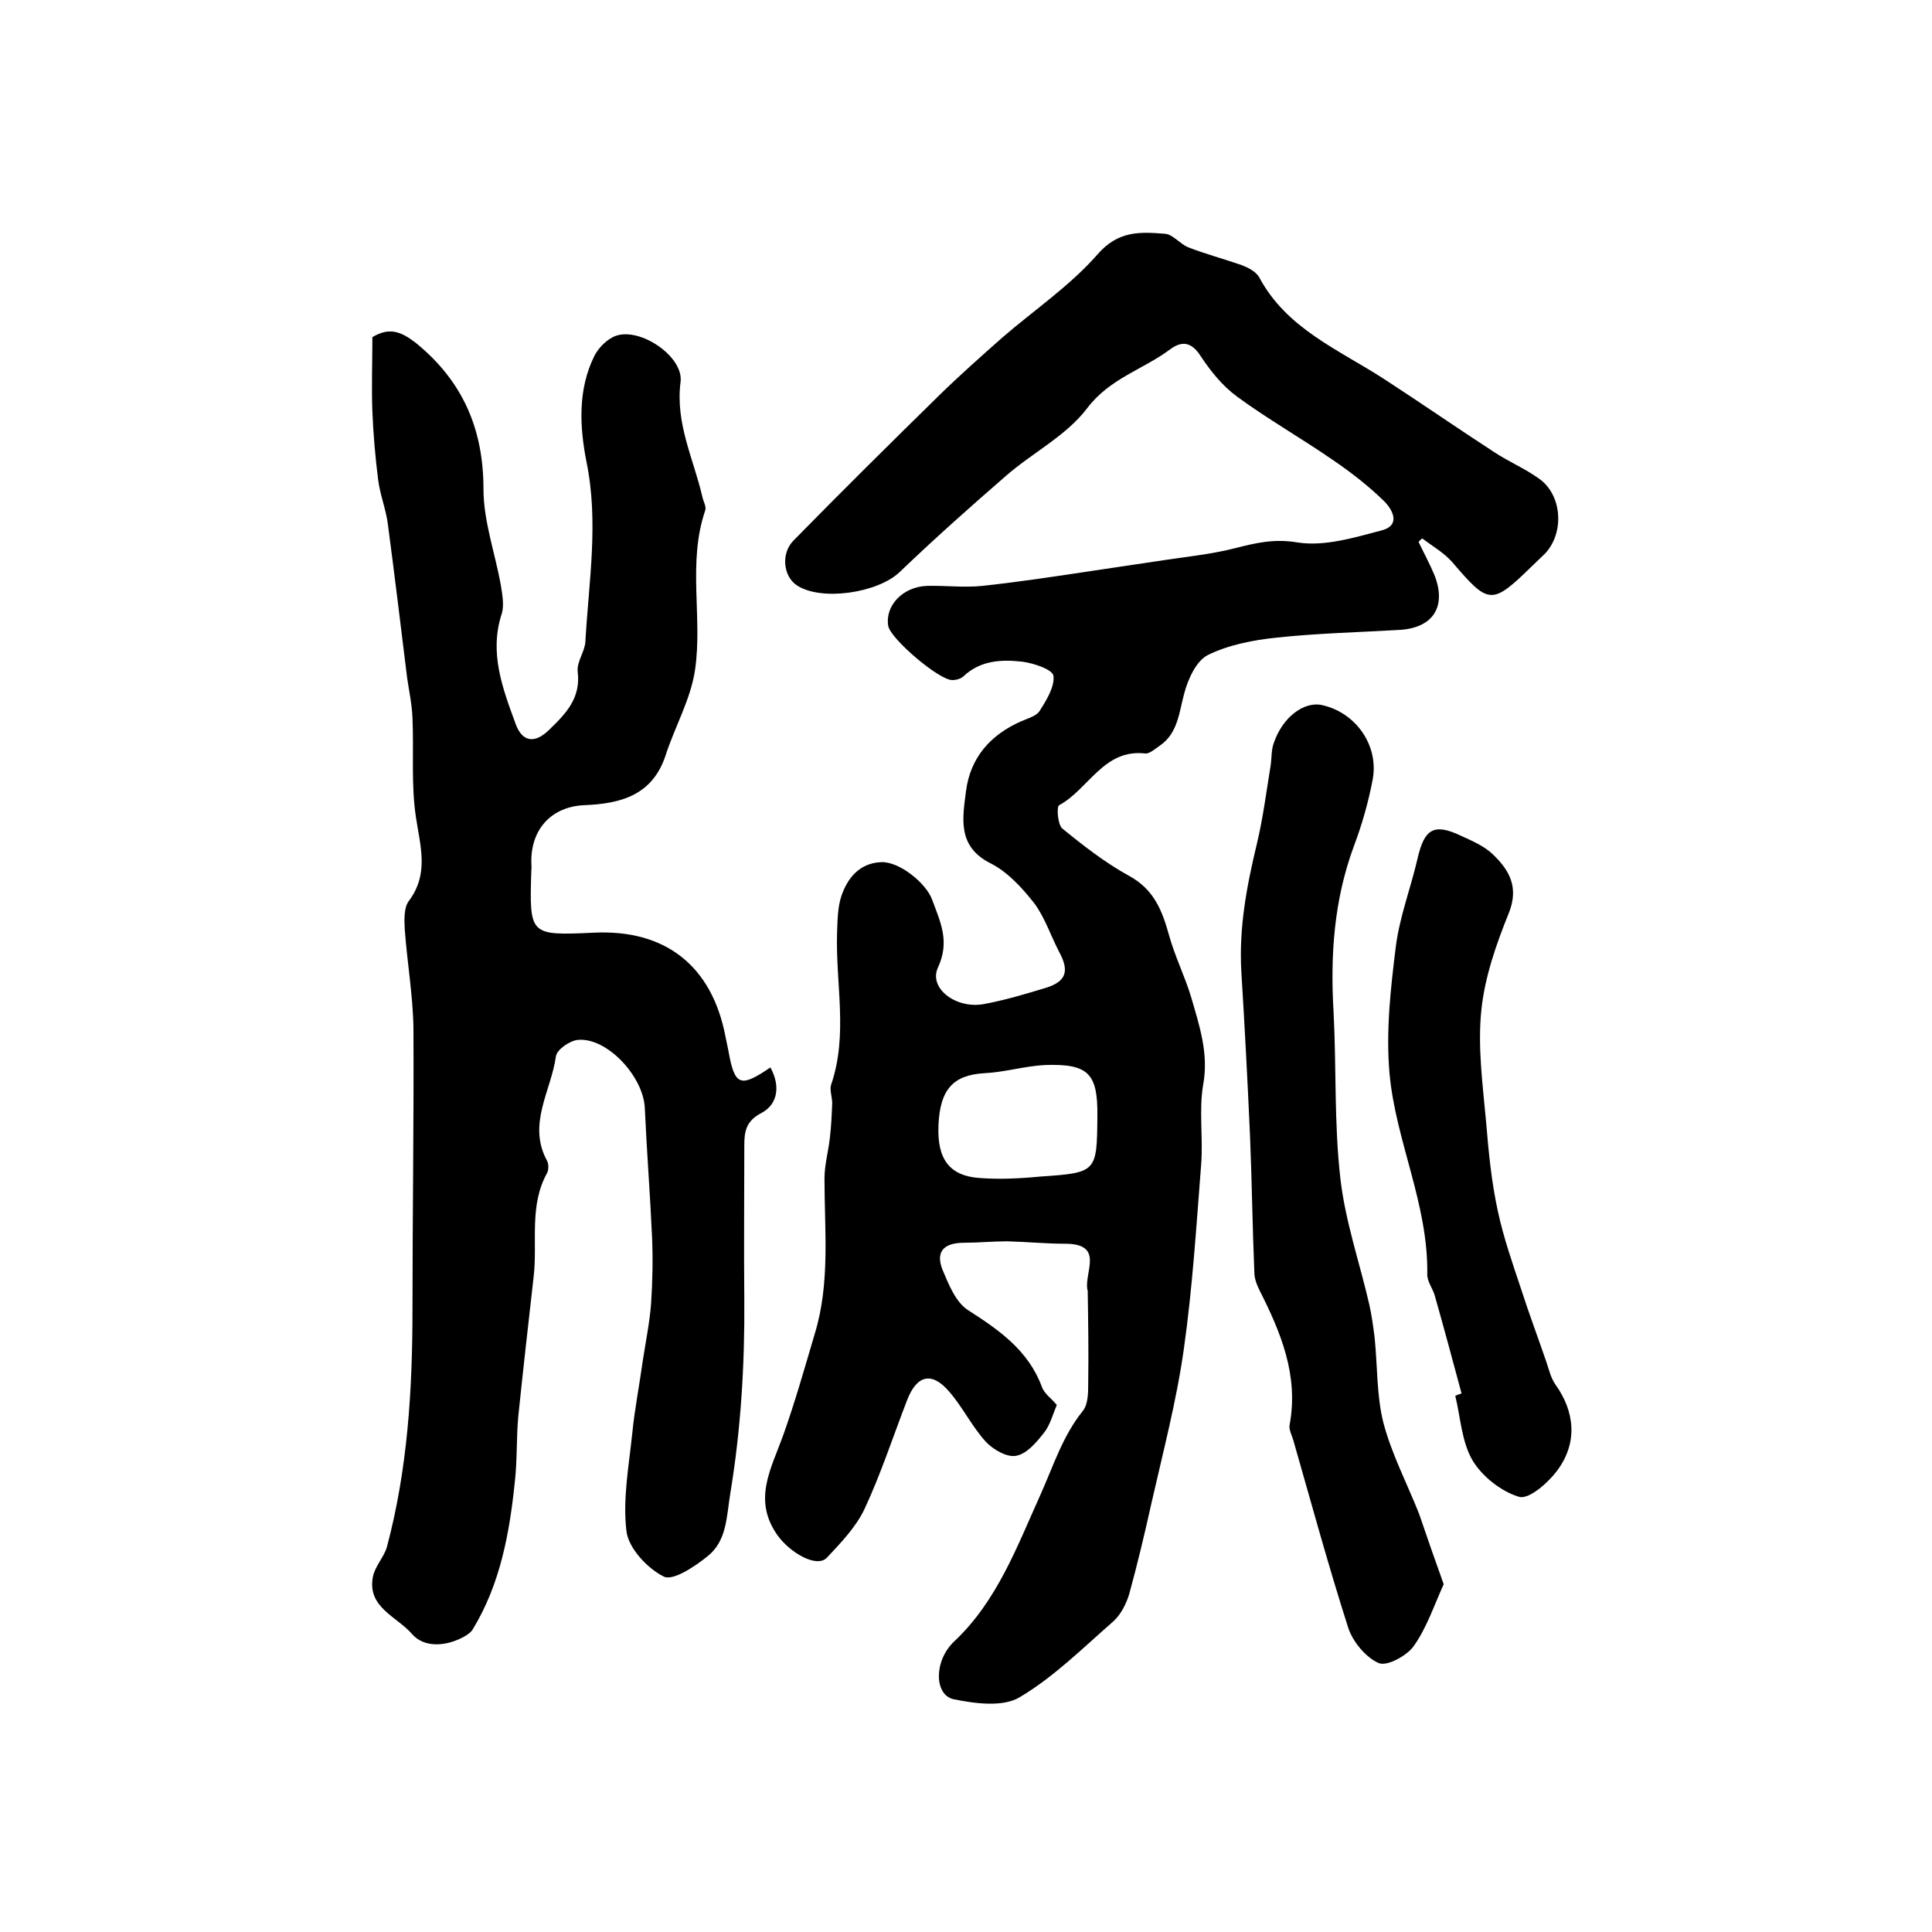
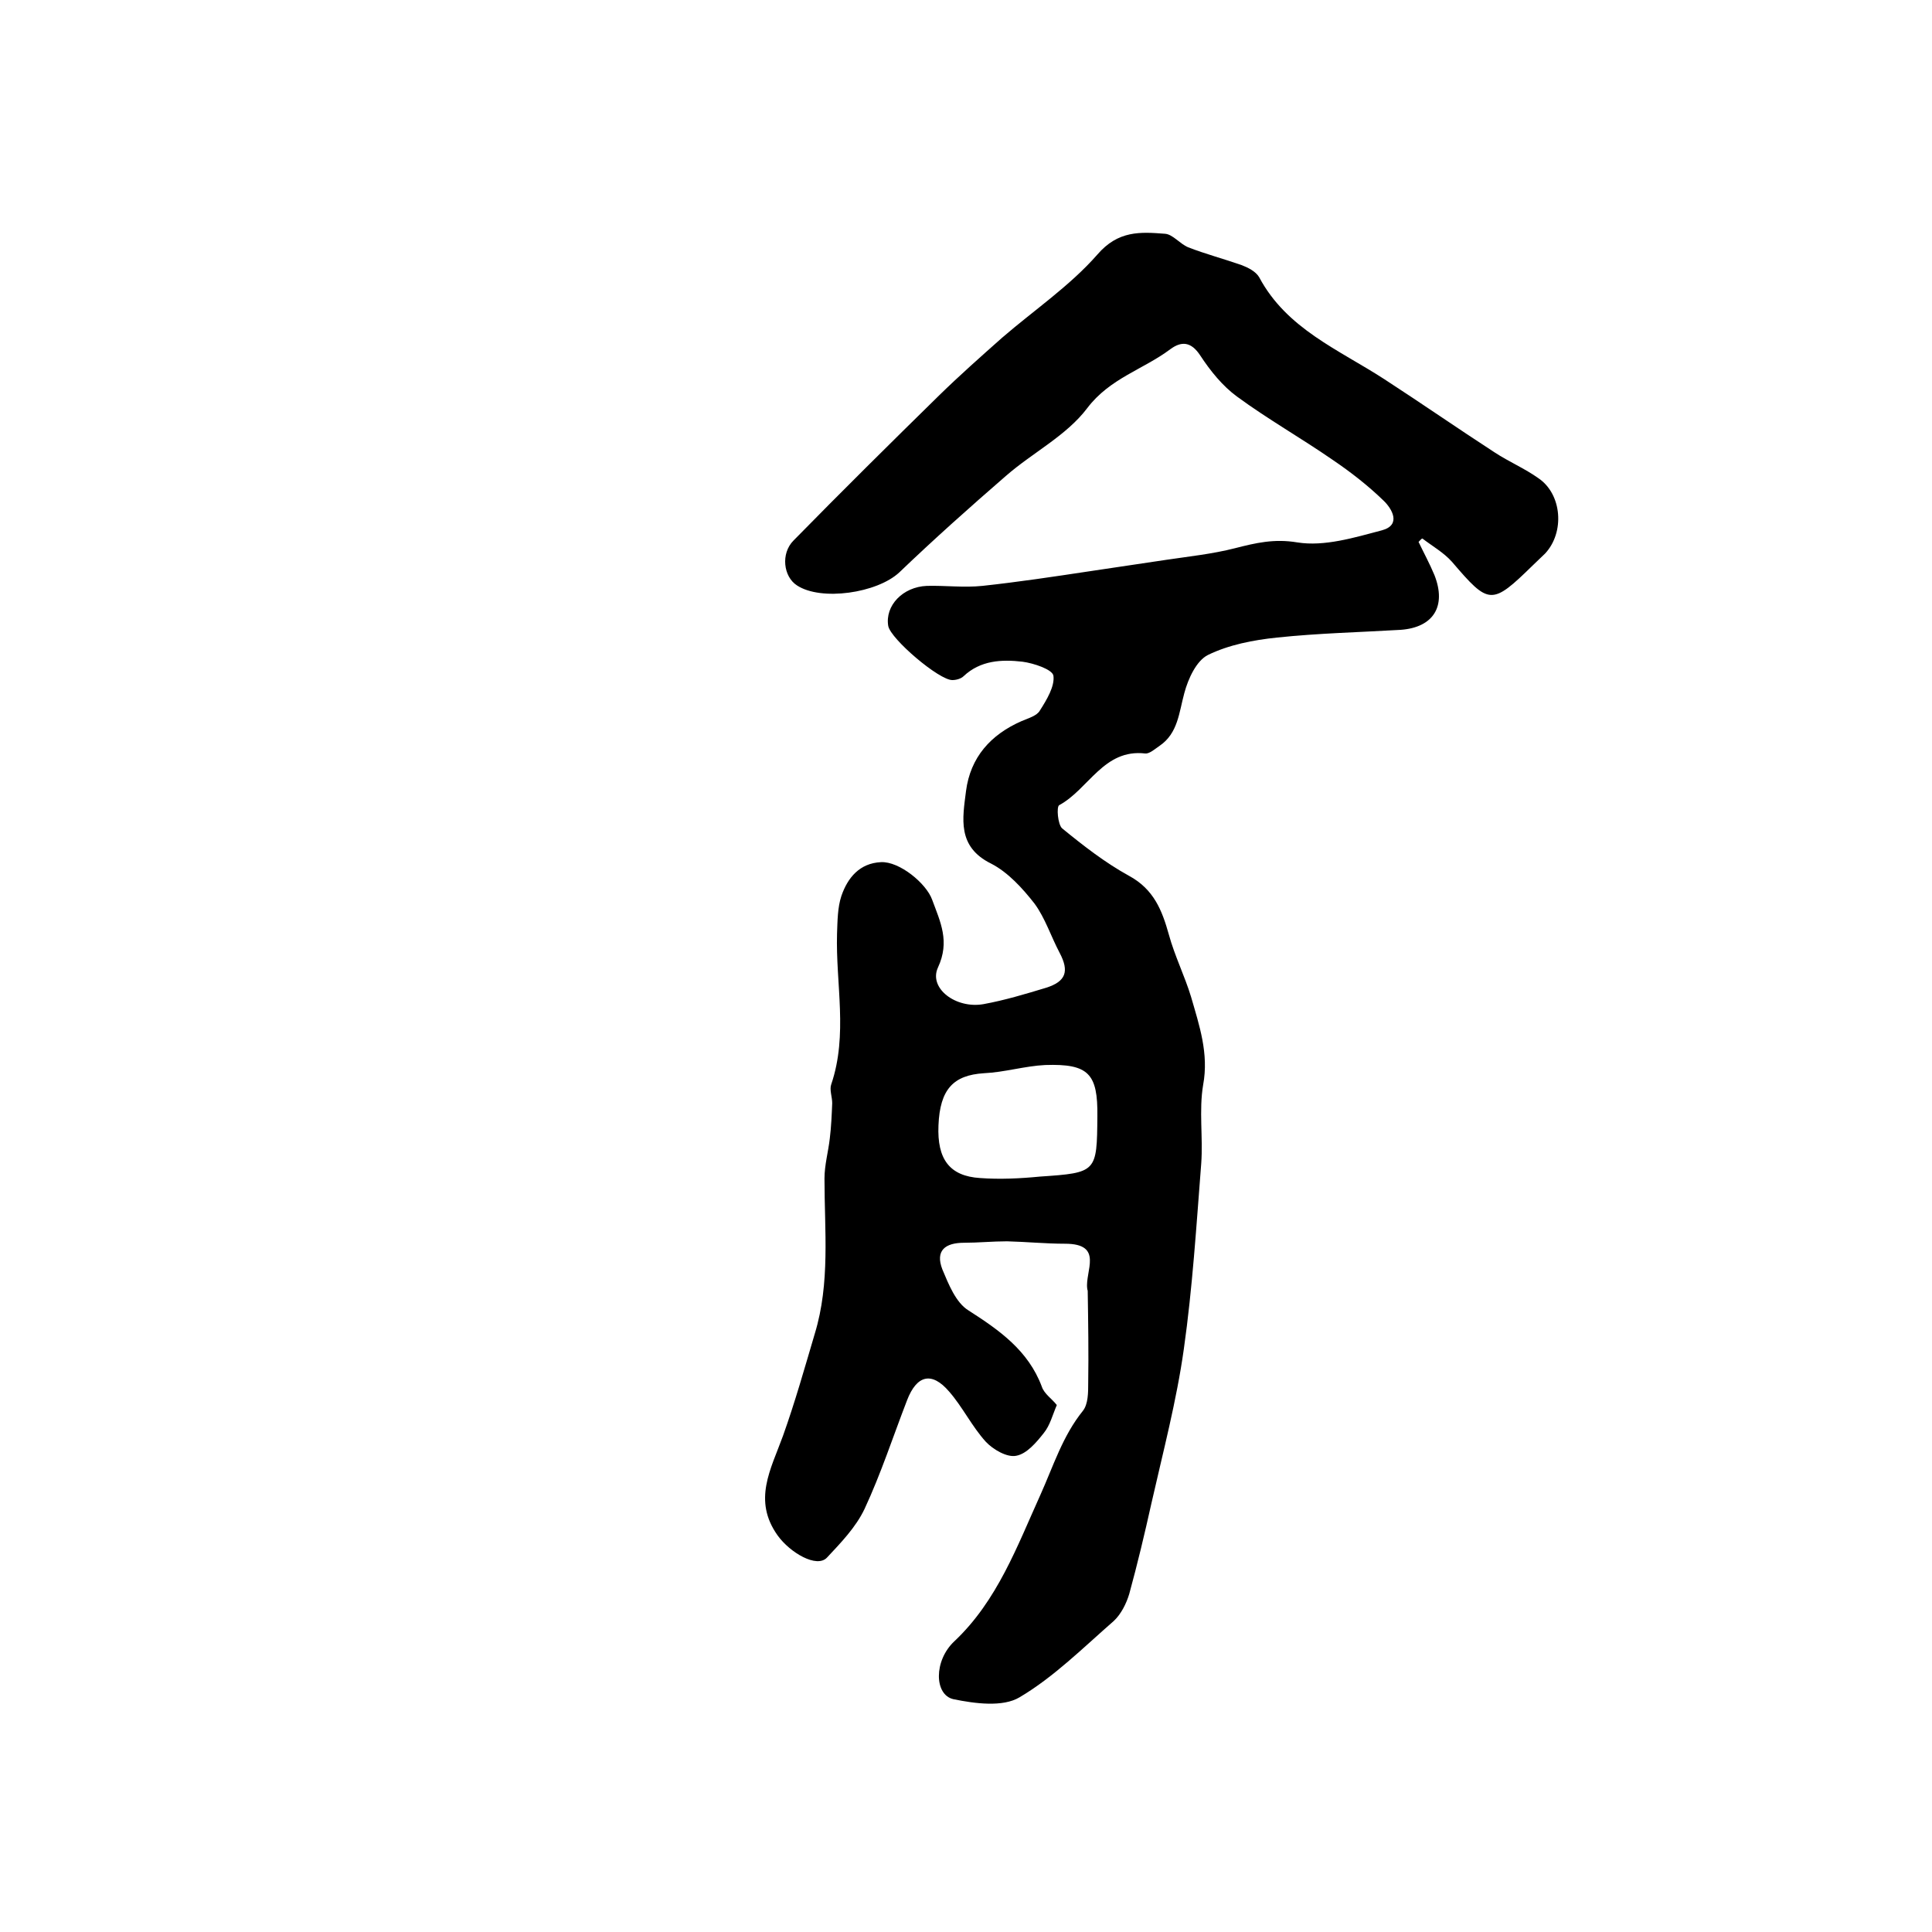
<svg xmlns="http://www.w3.org/2000/svg" version="1.1" id="图层_1" x="0px" y="0px" viewBox="0 0 400 400" style="enable-background:new 0 0 400 400;" xml:space="preserve">
  <style type="text/css">
	.st0{fill:#FFFFFF;}
</style>
  <g>
    <path d="M293.7,112.2c1.1,2.3,2.3,4.5,3.3,6.9c2.5,6.4-0.2,10.8-7,11.3c-8.5,0.5-17.1,0.7-25.6,1.6c-4.9,0.5-10,1.5-14.3,3.6   c-2.4,1.2-4.1,4.9-4.9,7.9c-1.1,4-1.3,8.3-5.1,10.9c-0.9,0.6-2.1,1.7-3,1.6c-8.6-1-11.7,7.4-17.8,10.7c-0.6,0.3-0.3,4,0.6,4.8   c4.4,3.6,8.9,7.1,13.8,9.8c5.2,2.8,6.9,7.2,8.3,12.2c1.2,4.4,3.3,8.6,4.6,12.9c1.7,5.9,3.7,11.7,2.5,18.2c-0.9,5.3,0,10.9-0.4,16.3   c-1,12.8-1.8,25.7-3.6,38.4c-1.5,10.7-4.3,21.3-6.7,31.9c-1.4,6.3-2.9,12.6-4.6,18.8c-0.6,2-1.7,4.2-3.2,5.6   c-6.3,5.5-12.4,11.6-19.5,15.8c-3.5,2.1-9.3,1.3-13.7,0.4c-4-0.9-4.1-8,0.2-12c8.9-8.4,13-19.7,17.8-30.3c2.7-6,4.6-12.2,8.8-17.4   c1.1-1.4,1.1-3.8,1.1-5.7c0.1-6.3,0-12.7-0.1-19.1c0-0.2-0.1-0.3-0.1-0.5c-0.5-3.6,3.5-9.3-4.6-9.3c-4,0-8-0.4-12-0.5   c-3,0-6,0.3-8.9,0.3c-3.9,0-6,1.6-4.5,5.5c1.3,3.1,2.8,6.9,5.4,8.5c6.4,4.1,12.4,8.3,15.2,15.8c0.5,1.5,2.1,2.5,3.1,3.8   c-0.9,2.1-1.4,4.2-2.7,5.8c-1.5,1.9-3.5,4.3-5.7,4.7c-1.9,0.4-4.8-1.3-6.3-2.9c-2.9-3.2-4.8-7.2-7.6-10.4c-3.6-4.2-6.7-3.4-8.7,1.8   c-2.9,7.5-5.4,15.2-8.8,22.5c-1.8,3.8-4.9,7-7.8,10.1c-2.1,2.2-7.6-1-10.2-4.6c-5.2-7.3-1.4-13.7,1.1-20.6c2.5-7,4.5-14.1,6.6-21.2   c3.2-10.5,2-21.3,2-32.1c0-2.8,0.8-5.6,1.1-8.3c0.3-2.4,0.4-4.9,0.5-7.3c0-1.3-0.6-2.8-0.2-3.9c3.5-10.3,0.9-20.8,1.2-31.2   c0.1-2.6,0.1-5.4,0.9-7.8c1.3-3.8,3.8-6.8,8.2-7c3.8-0.2,9.4,4.4,10.6,7.8c1.7,4.6,3.7,8.6,1.2,14c-2,4.3,3.7,8.6,9.4,7.6   c4.4-0.8,8.7-2.1,13-3.4c4.1-1.3,4.8-3.4,2.8-7.2c-1.8-3.4-3-7.2-5.2-10.2c-2.5-3.2-5.5-6.5-9-8.3c-7.1-3.5-5.9-9.4-5.2-15   c0.9-7,5.1-11.7,11.5-14.5c1.4-0.6,3.2-1.1,3.8-2.2c1.4-2.2,3.1-5,2.8-7.2c-0.2-1.3-4.1-2.6-6.4-2.9c-4.3-0.5-8.7-0.3-12.2,3   c-0.5,0.5-1.5,0.8-2.3,0.8c-2.7,0.1-12.8-8.5-13.3-11.2c-0.7-4.2,3-8.1,8-8.3c3.8-0.1,7.7,0.4,11.5,0c7.4-0.8,14.7-1.9,22-3   c5.4-0.8,10.8-1.6,16.1-2.4c4.7-0.7,9.5-1.2,14.2-2.4c4.3-1.1,8.1-2,12.9-1.2c5.6,0.9,11.8-1,17.5-2.5c4.1-1.1,2.1-4.5,0.3-6.2   c-3.2-3.1-6.8-5.9-10.5-8.4c-6.5-4.5-13.4-8.4-19.8-13.1c-3-2.2-5.5-5.3-7.6-8.5c-1.9-2.9-3.9-3-6.2-1.3c-5.6,4.2-12.5,6-17.2,12.2   c-4.3,5.7-11.3,9.2-16.8,14c-7.5,6.5-14.9,13.1-22.1,20c-4.6,4.3-16.2,6-21.2,2.7c-2.8-1.8-3.4-6.6-0.7-9.3   c10-10.2,20.1-20.2,30.2-30.1c4.2-4.1,8.6-8,13-11.9c6.6-5.7,14-10.7,19.7-17.2c4.3-5,8.9-4.7,14-4.3c1.6,0.1,3.1,2.1,4.8,2.8   c3.6,1.4,7.4,2.4,11.1,3.7c1.3,0.5,2.9,1.3,3.6,2.5c5.7,10.7,16.5,15,25.9,21.1c7.7,5,15.2,10.2,22.9,15.2c2.9,1.9,6.2,3.3,9,5.3   c4.9,3.3,5.5,11.2,1.4,15.6c-0.8,0.8-1.7,1.6-2.5,2.4c-8.6,8.4-9.1,8.3-16.8-0.7c-1.7-1.9-4-3.2-6.1-4.8   C294.3,111.5,294,111.9,293.7,112.2z M227.2,231.1c0.1-8.8-1.8-10.9-10.8-10.6c-4.2,0.2-8.4,1.5-12.7,1.7   c-6.3,0.4-9.1,3.3-9.4,10.8c-0.3,7,2.3,10.5,8.6,10.9c4.1,0.3,8.3,0.1,12.4-0.3C227.1,242.8,227.1,242.7,227.2,231.1z" />
-     <path d="M159.5,221c2.2,4,1.4,7.7-1.8,9.4c-3.3,1.7-3.6,3.9-3.6,6.8c0,10.6-0.1,21.3,0,31.9c0.1,13.4-0.7,26.8-2.9,40.1   c-0.8,4.9-0.7,9.8-4.7,13c-2.6,2.1-7.2,5.2-9.1,4.2c-3.4-1.7-7.3-5.9-7.7-9.4c-0.8-6.6,0.5-13.5,1.2-20.2   c0.5-5.1,1.5-10.1,2.2-15.2c0.6-3.9,1.4-7.8,1.7-11.7c0.3-4.6,0.4-9.2,0.2-13.8c-0.4-8.9-1.1-17.8-1.5-26.7   c-0.3-6.6-7.9-14.7-13.9-14.1c-1.7,0.2-4.3,2-4.5,3.4c-1,7.2-6,14.1-1.8,21.7c0.3,0.6,0.3,1.8,0,2.4c-3.8,6.8-2,14.3-2.8,21.4   c-1.1,9.7-2.2,19.4-3.2,29.1c-0.4,4.4-0.2,8.9-0.7,13.4c-1.1,10.7-3,21.2-8.7,30.6c-0.4,0.7-1.2,1.2-1.9,1.6   c-3.7,2-8.2,2.3-10.7-0.6c-3.1-3.6-9.3-5.5-8.1-11.8c0.4-2.2,2.3-4.1,2.9-6.2c4.3-16.1,5.3-32.6,5.3-49.2c0-19.4,0.3-38.8,0.2-58.2   c-0.1-6.8-1.3-13.6-1.8-20.5c-0.1-1.9-0.2-4.4,0.8-5.8c4.3-5.7,2.4-11.4,1.5-17.5c-1-6.7-0.4-13.6-0.7-20.4   c-0.1-2.8-0.7-5.6-1.1-8.3c-1.3-10.6-2.6-21.3-4-31.9c-0.4-3.1-1.6-6-2-9.1c-0.6-4.7-1-9.4-1.2-14.1c-0.2-5.1,0-10.3,0-15.5   c3.5-2.1,5.9-1.2,9,1.2c9.7,7.9,14,17.8,14,30.3c0,6.6,2.4,13.2,3.6,19.9c0.3,1.9,0.7,4.1,0.2,5.8c-2.7,8.2,0.2,15.6,2.9,23   c1.4,3.7,4,4,7,1c3.4-3.3,6.5-6.5,5.8-12c-0.2-2,1.5-4.1,1.6-6.2c0.7-12.4,2.8-24.8,0.2-37.3c-1.4-7.2-1.8-14.9,1.7-21.9   c0.9-1.7,2.7-3.5,4.5-4.1c5.1-1.7,14,4.4,13.3,9.6c-1.1,8.6,2.7,15.9,4.5,23.7c0.2,1,0.9,2.1,0.6,2.9c-3.7,10.9-0.5,22.1-2.1,33   c-0.9,6.1-4.2,11.8-6.1,17.7c-2.7,8.2-9.2,10-16.8,10.3c-6.8,0.3-11,4.9-11,11.6c0,0.7,0.1,1.3,0,2c-0.4,13.4-0.4,13.4,13,12.8   c14.8-0.7,24.4,6.9,27.2,21.5c0.2,1,0.4,2,0.6,2.9C152.1,224.8,153.2,225.3,159.5,221z" />
-     <path d="M298.9,328c-2,4.4-3.5,9-6.2,12.8c-1.4,2-5.6,4.3-7.3,3.5c-2.7-1.2-5.4-4.5-6.3-7.4c-4.1-12.8-7.6-25.7-11.3-38.6   c-0.3-1.1-1-2.3-0.8-3.3c1.9-10.2-1.8-19.1-6.2-27.8c-0.6-1.2-1.1-2.5-1.1-3.8c-0.4-9.4-0.5-18.8-0.9-28.3   c-0.5-11.3-1.1-22.7-1.8-34c-0.5-9,1.1-17.6,3.2-26.3c1.3-5.4,2-11,2.9-16.5c0.2-1.5,0.1-3,0.6-4.4c1.8-5.4,6.3-8.8,10.1-7.9   c7,1.6,11.7,8.4,10.4,15.4c-0.9,4.7-2.2,9.3-3.9,13.8c-4.1,11.1-4.9,22.5-4.2,34.3c0.6,11.4,0.1,23,1.4,34.4c1,8.9,4,17.5,6,26.2   c0.5,2.2,0.8,4.5,1.1,6.8c0.6,5.9,0.4,12,1.8,17.6c1.7,6.5,4.9,12.6,7.4,18.9C295.4,318.1,297,322.7,298.9,328z" />
-     <path d="M302.6,288.5c-1.8-6.7-3.6-13.4-5.5-20.1c-0.4-1.6-1.7-3.1-1.6-4.7c0.2-14.4-6.5-27.4-7.8-41.3c-0.8-8.7,0.2-17.7,1.3-26.5   c0.8-6.2,3.1-12.1,4.5-18.2c1.4-6.1,3.4-7.3,8.9-4.7c2.4,1.1,5,2.2,6.8,4c3.3,3.2,5.3,6.7,3.2,12c-2.6,6.4-5,13.3-5.7,20.1   c-0.8,7.7,0.3,15.6,1,23.4c0.5,6.1,1.1,12.2,2.4,18.2c1.2,5.6,3.1,11,4.9,16.4c1.6,5,3.5,10,5.2,15c0.5,1.5,0.9,3.2,1.8,4.5   c4.1,5.7,4.7,12.2,0.3,18c-1.9,2.5-5.8,5.9-7.8,5.3c-3.7-1.1-7.6-4.2-9.6-7.5c-2.3-3.9-2.5-8.9-3.6-13.4   C301.6,288.8,302.1,288.7,302.6,288.5z" />
  </g>
</svg>